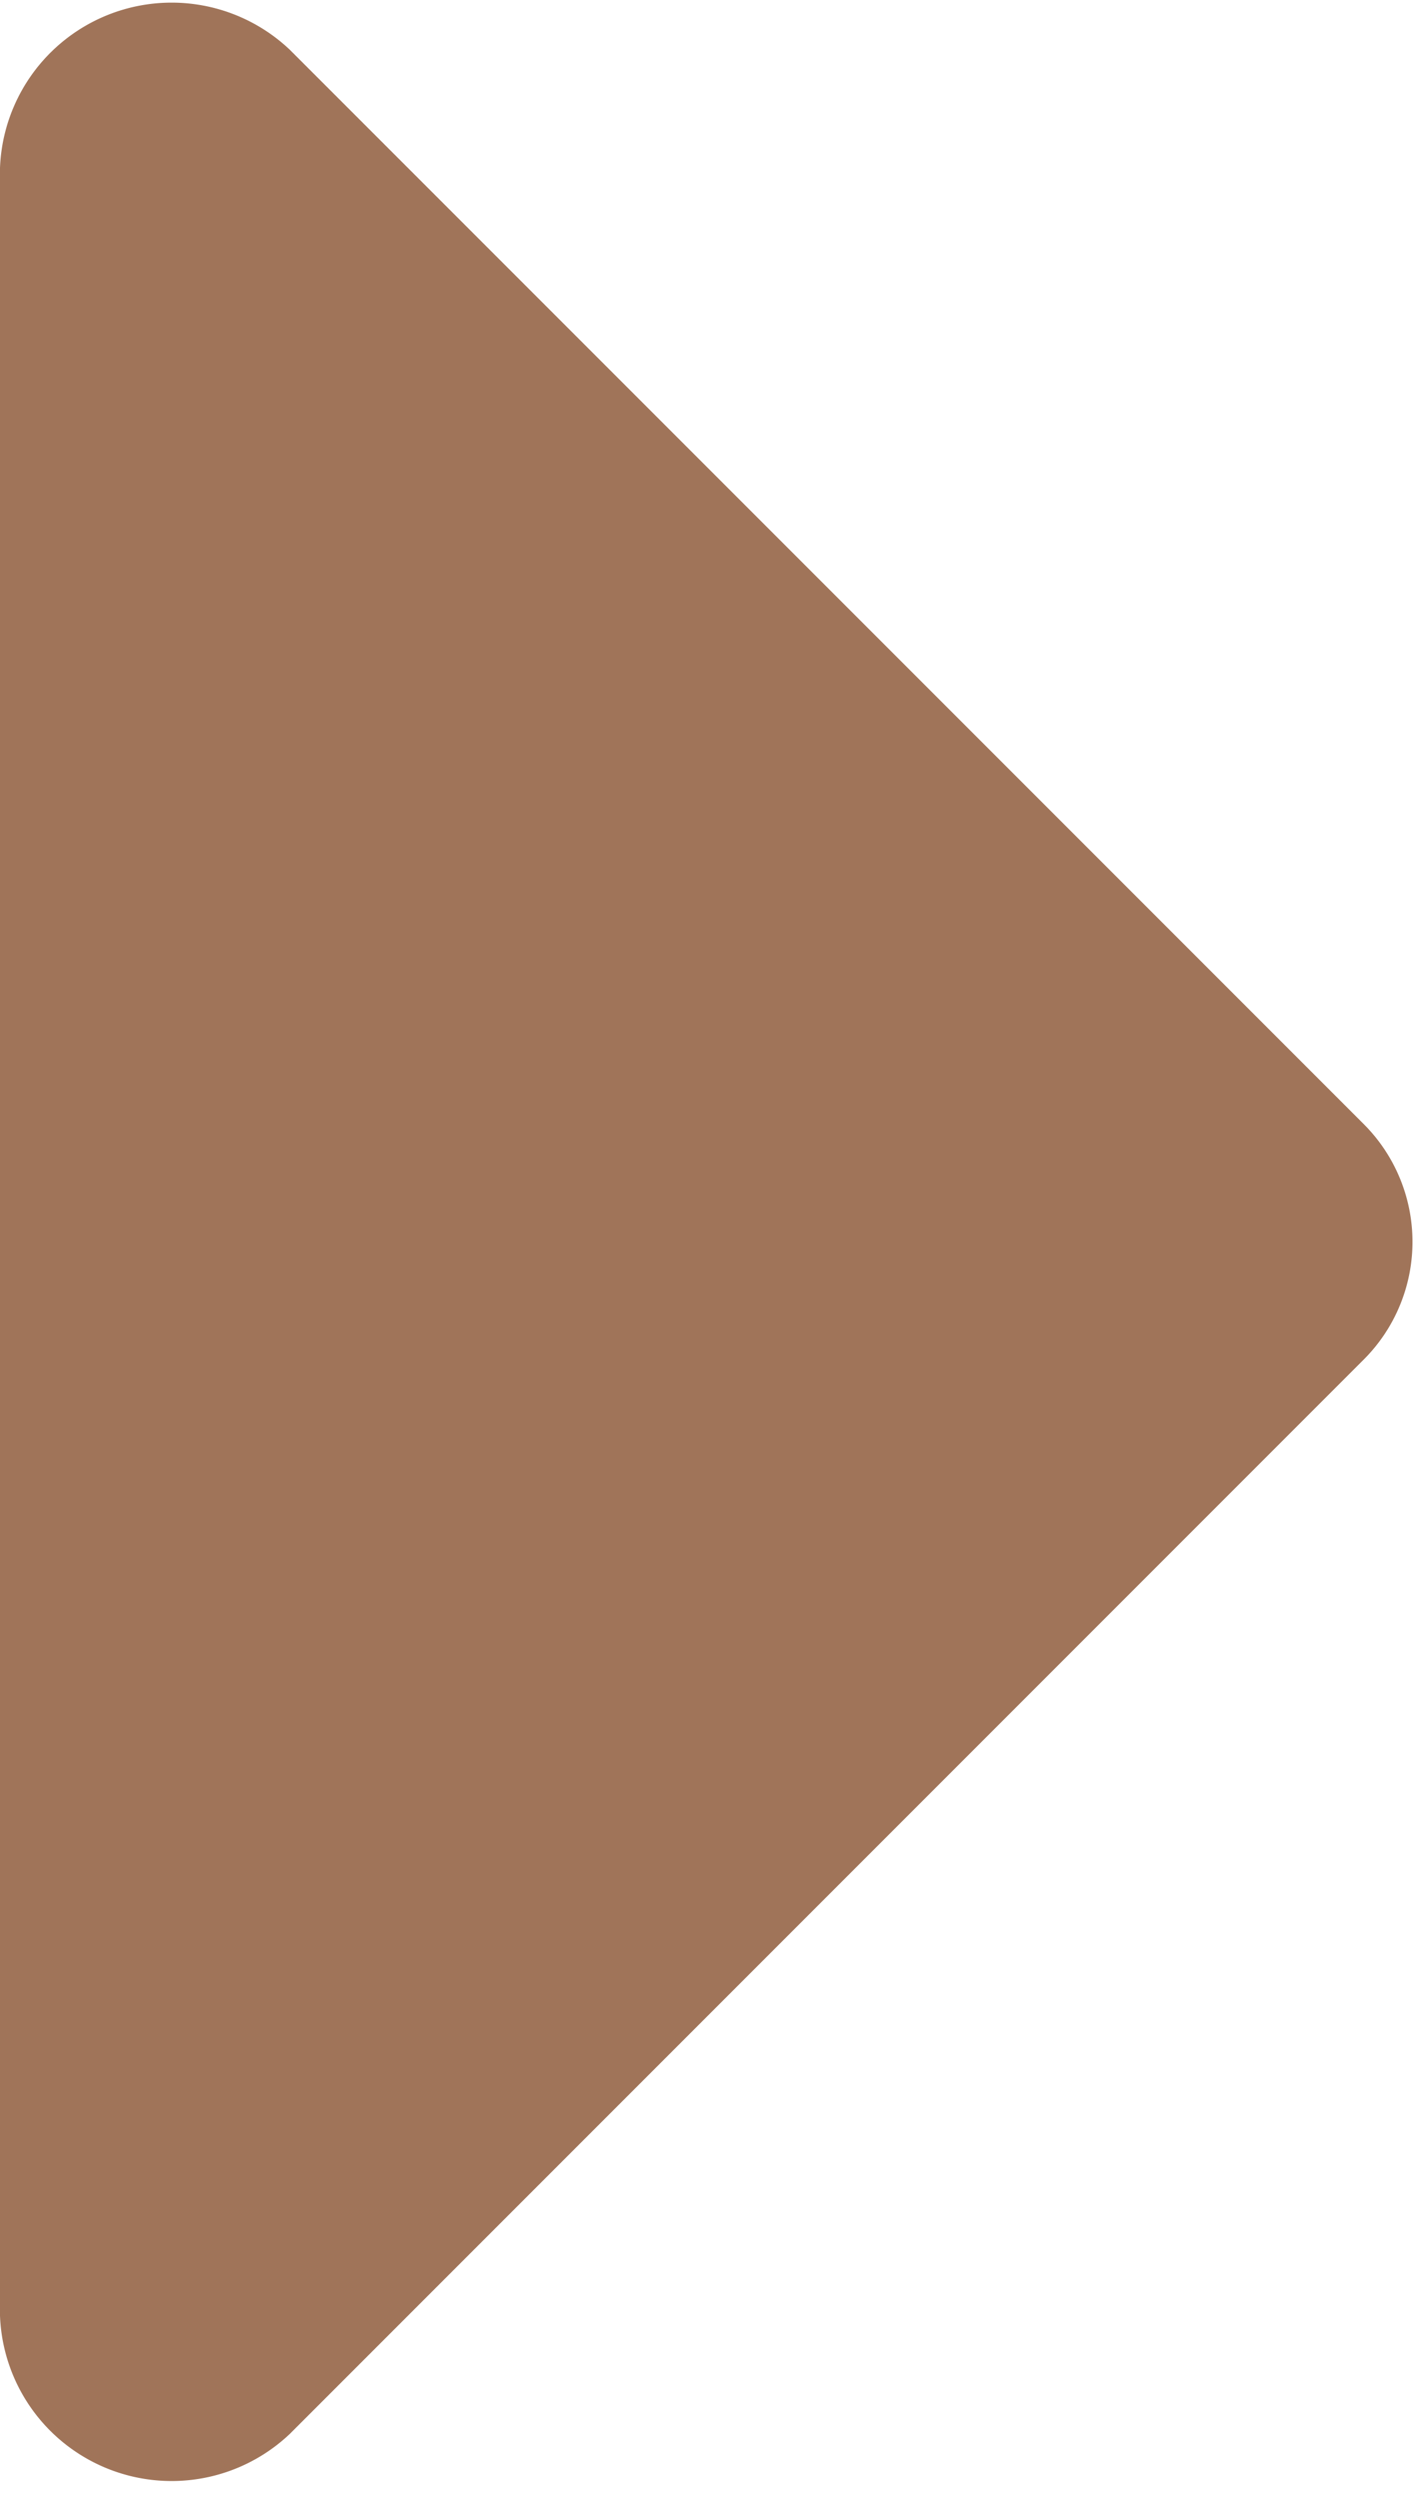
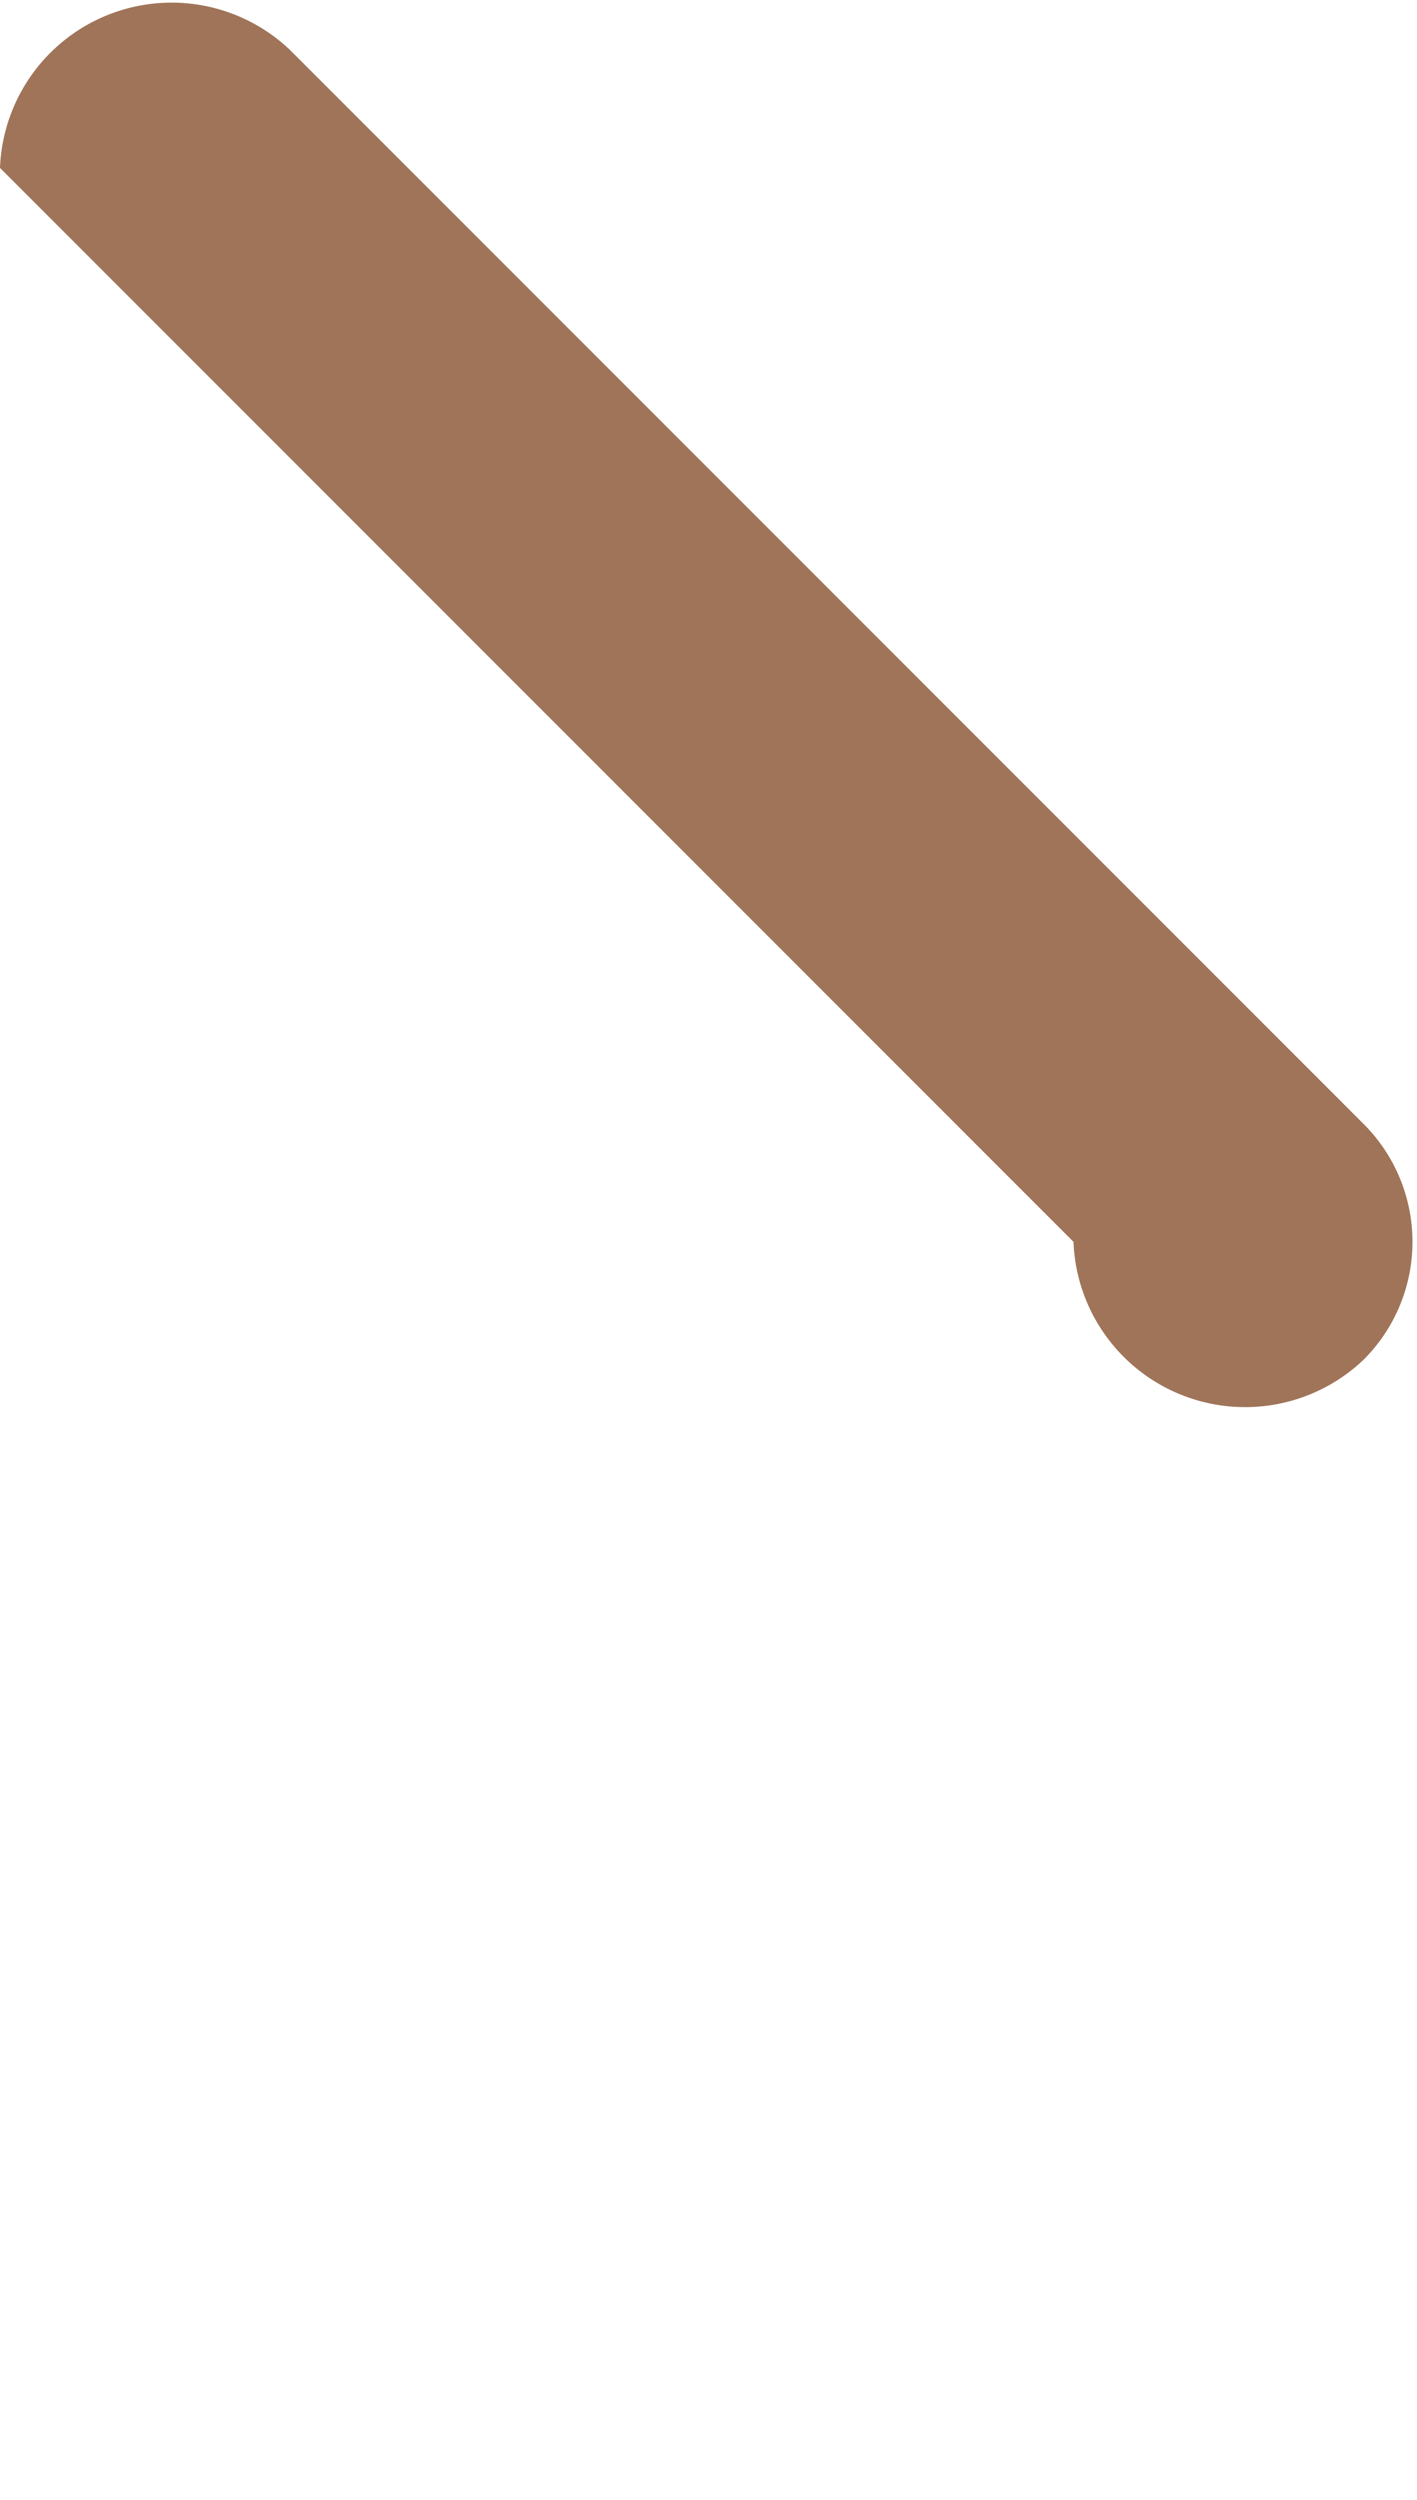
<svg xmlns="http://www.w3.org/2000/svg" width="0.93mm" height="1.64mm" viewBox="0 0 2.64 4.65">
-   <path d="M295.83,419.35a.32.32,0,0,1,.54-.22l2,2a.31.31,0,0,1,0,.44l-2,2a.32.32,0,0,1-.54-.22Z" transform="translate(-295.83 -419.04)" fill="#a07459" />
+   <path d="M295.83,419.35a.32.32,0,0,1,.54-.22l2,2a.31.31,0,0,1,0,.44a.32.32,0,0,1-.54-.22Z" transform="translate(-295.83 -419.04)" fill="#a07459" />
</svg>